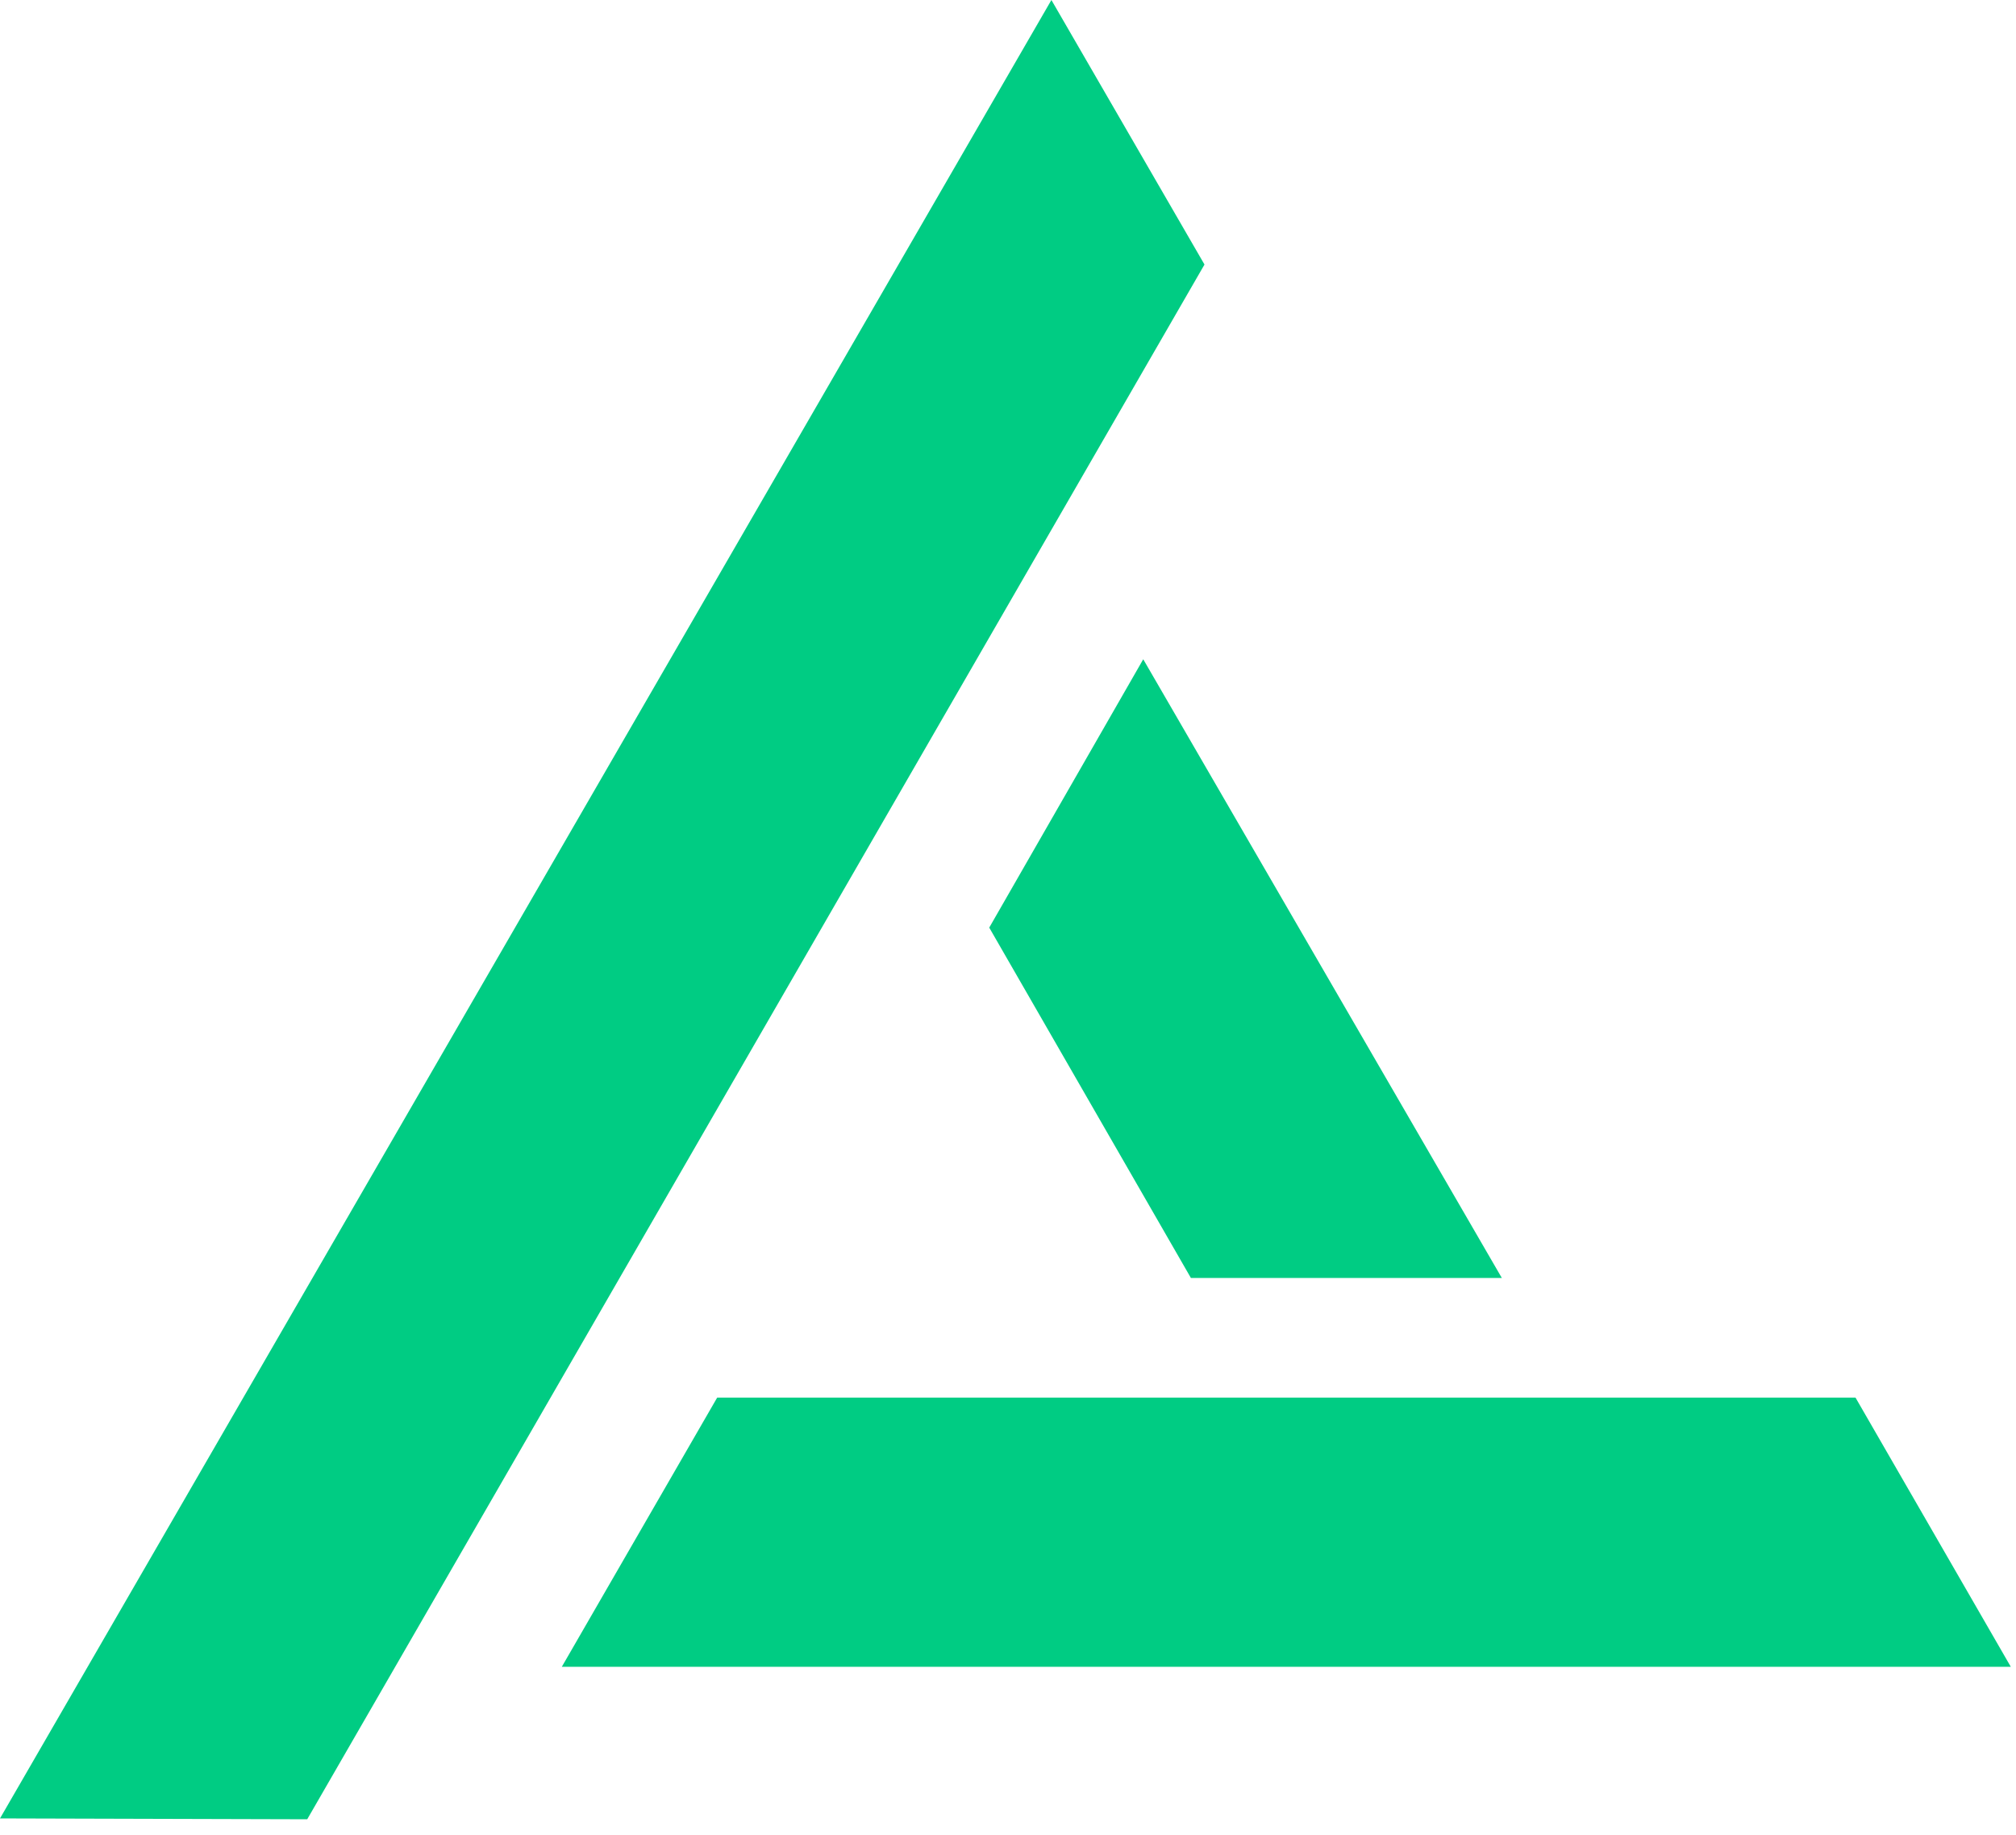
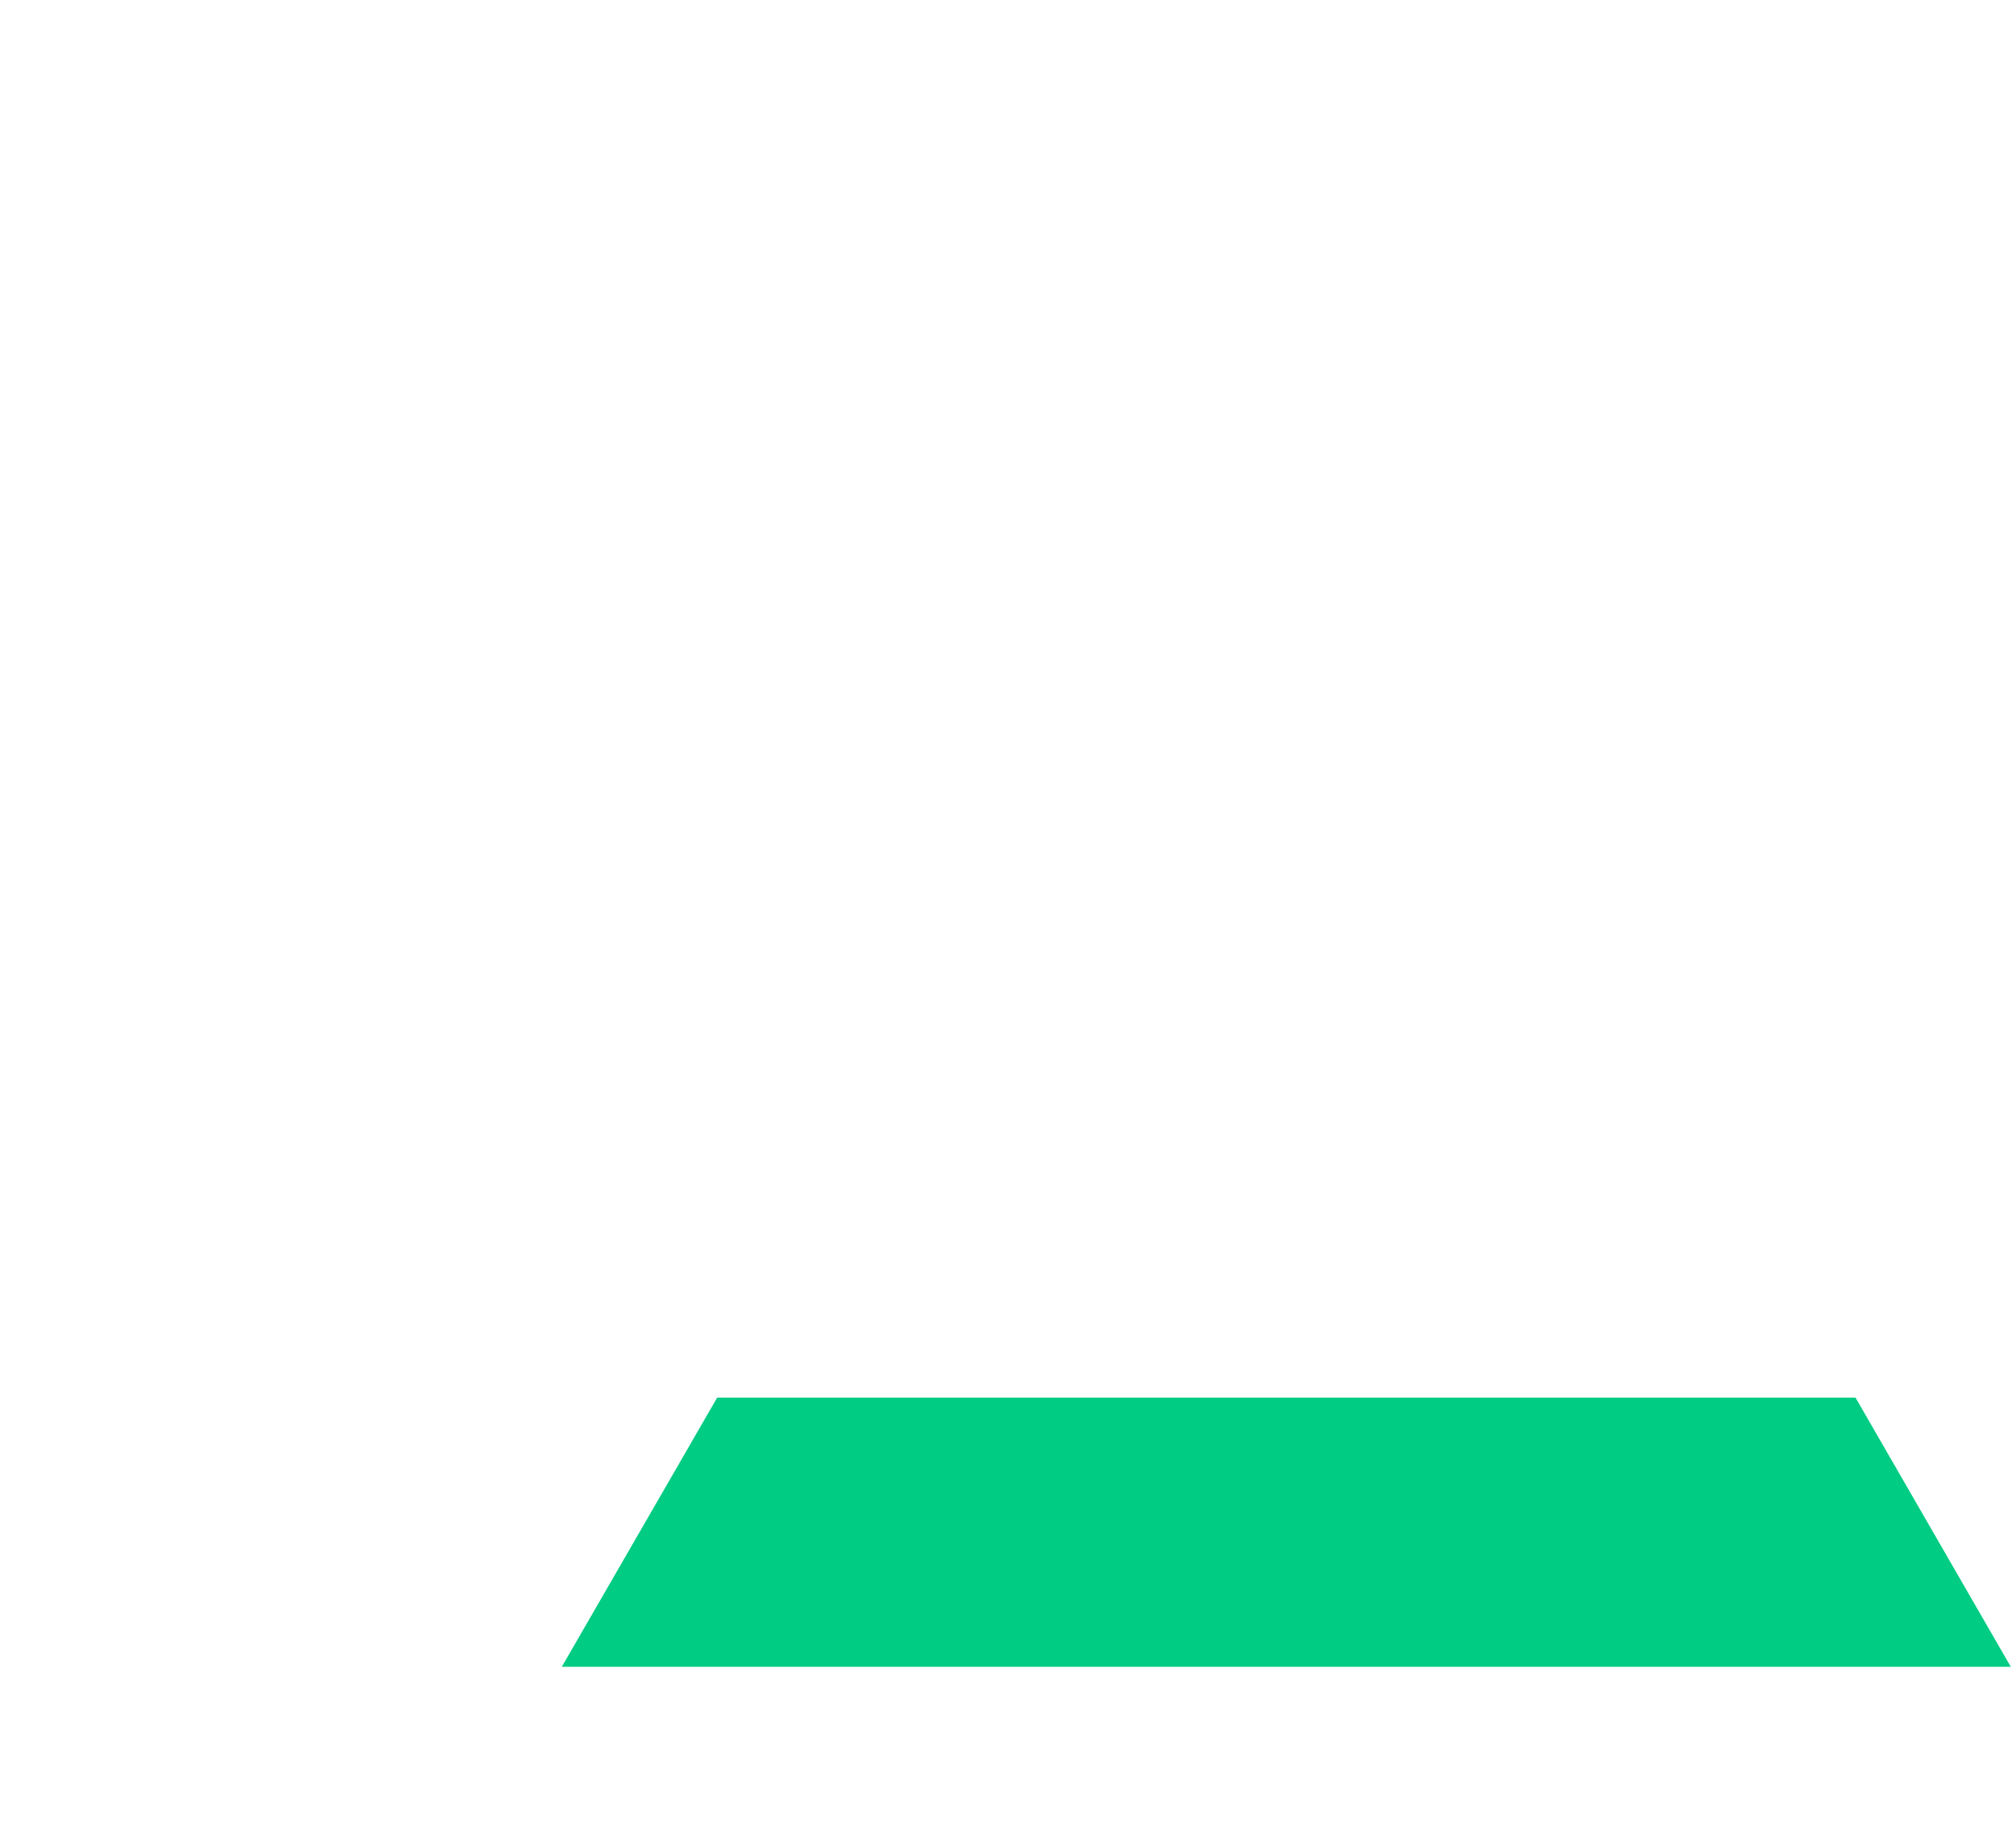
<svg xmlns="http://www.w3.org/2000/svg" width="122" height="111" viewBox="0 0 122 111" fill="none">
-   <path d="M0 110.017L63.627 0L72.891 16.005L18.592 110.068L0 110.017Z" fill="#00CC83" />
-   <path fill-rule="evenodd" clip-rule="evenodd" d="M72.068 77.318H90.884L69.184 39.887L59.865 56.122L72.068 77.318Z" fill="#00CC83" />
  <path d="M112.288 84.557L121.685 100.843H33.999L43.401 84.557H112.288Z" fill="#00CC83" />
</svg>